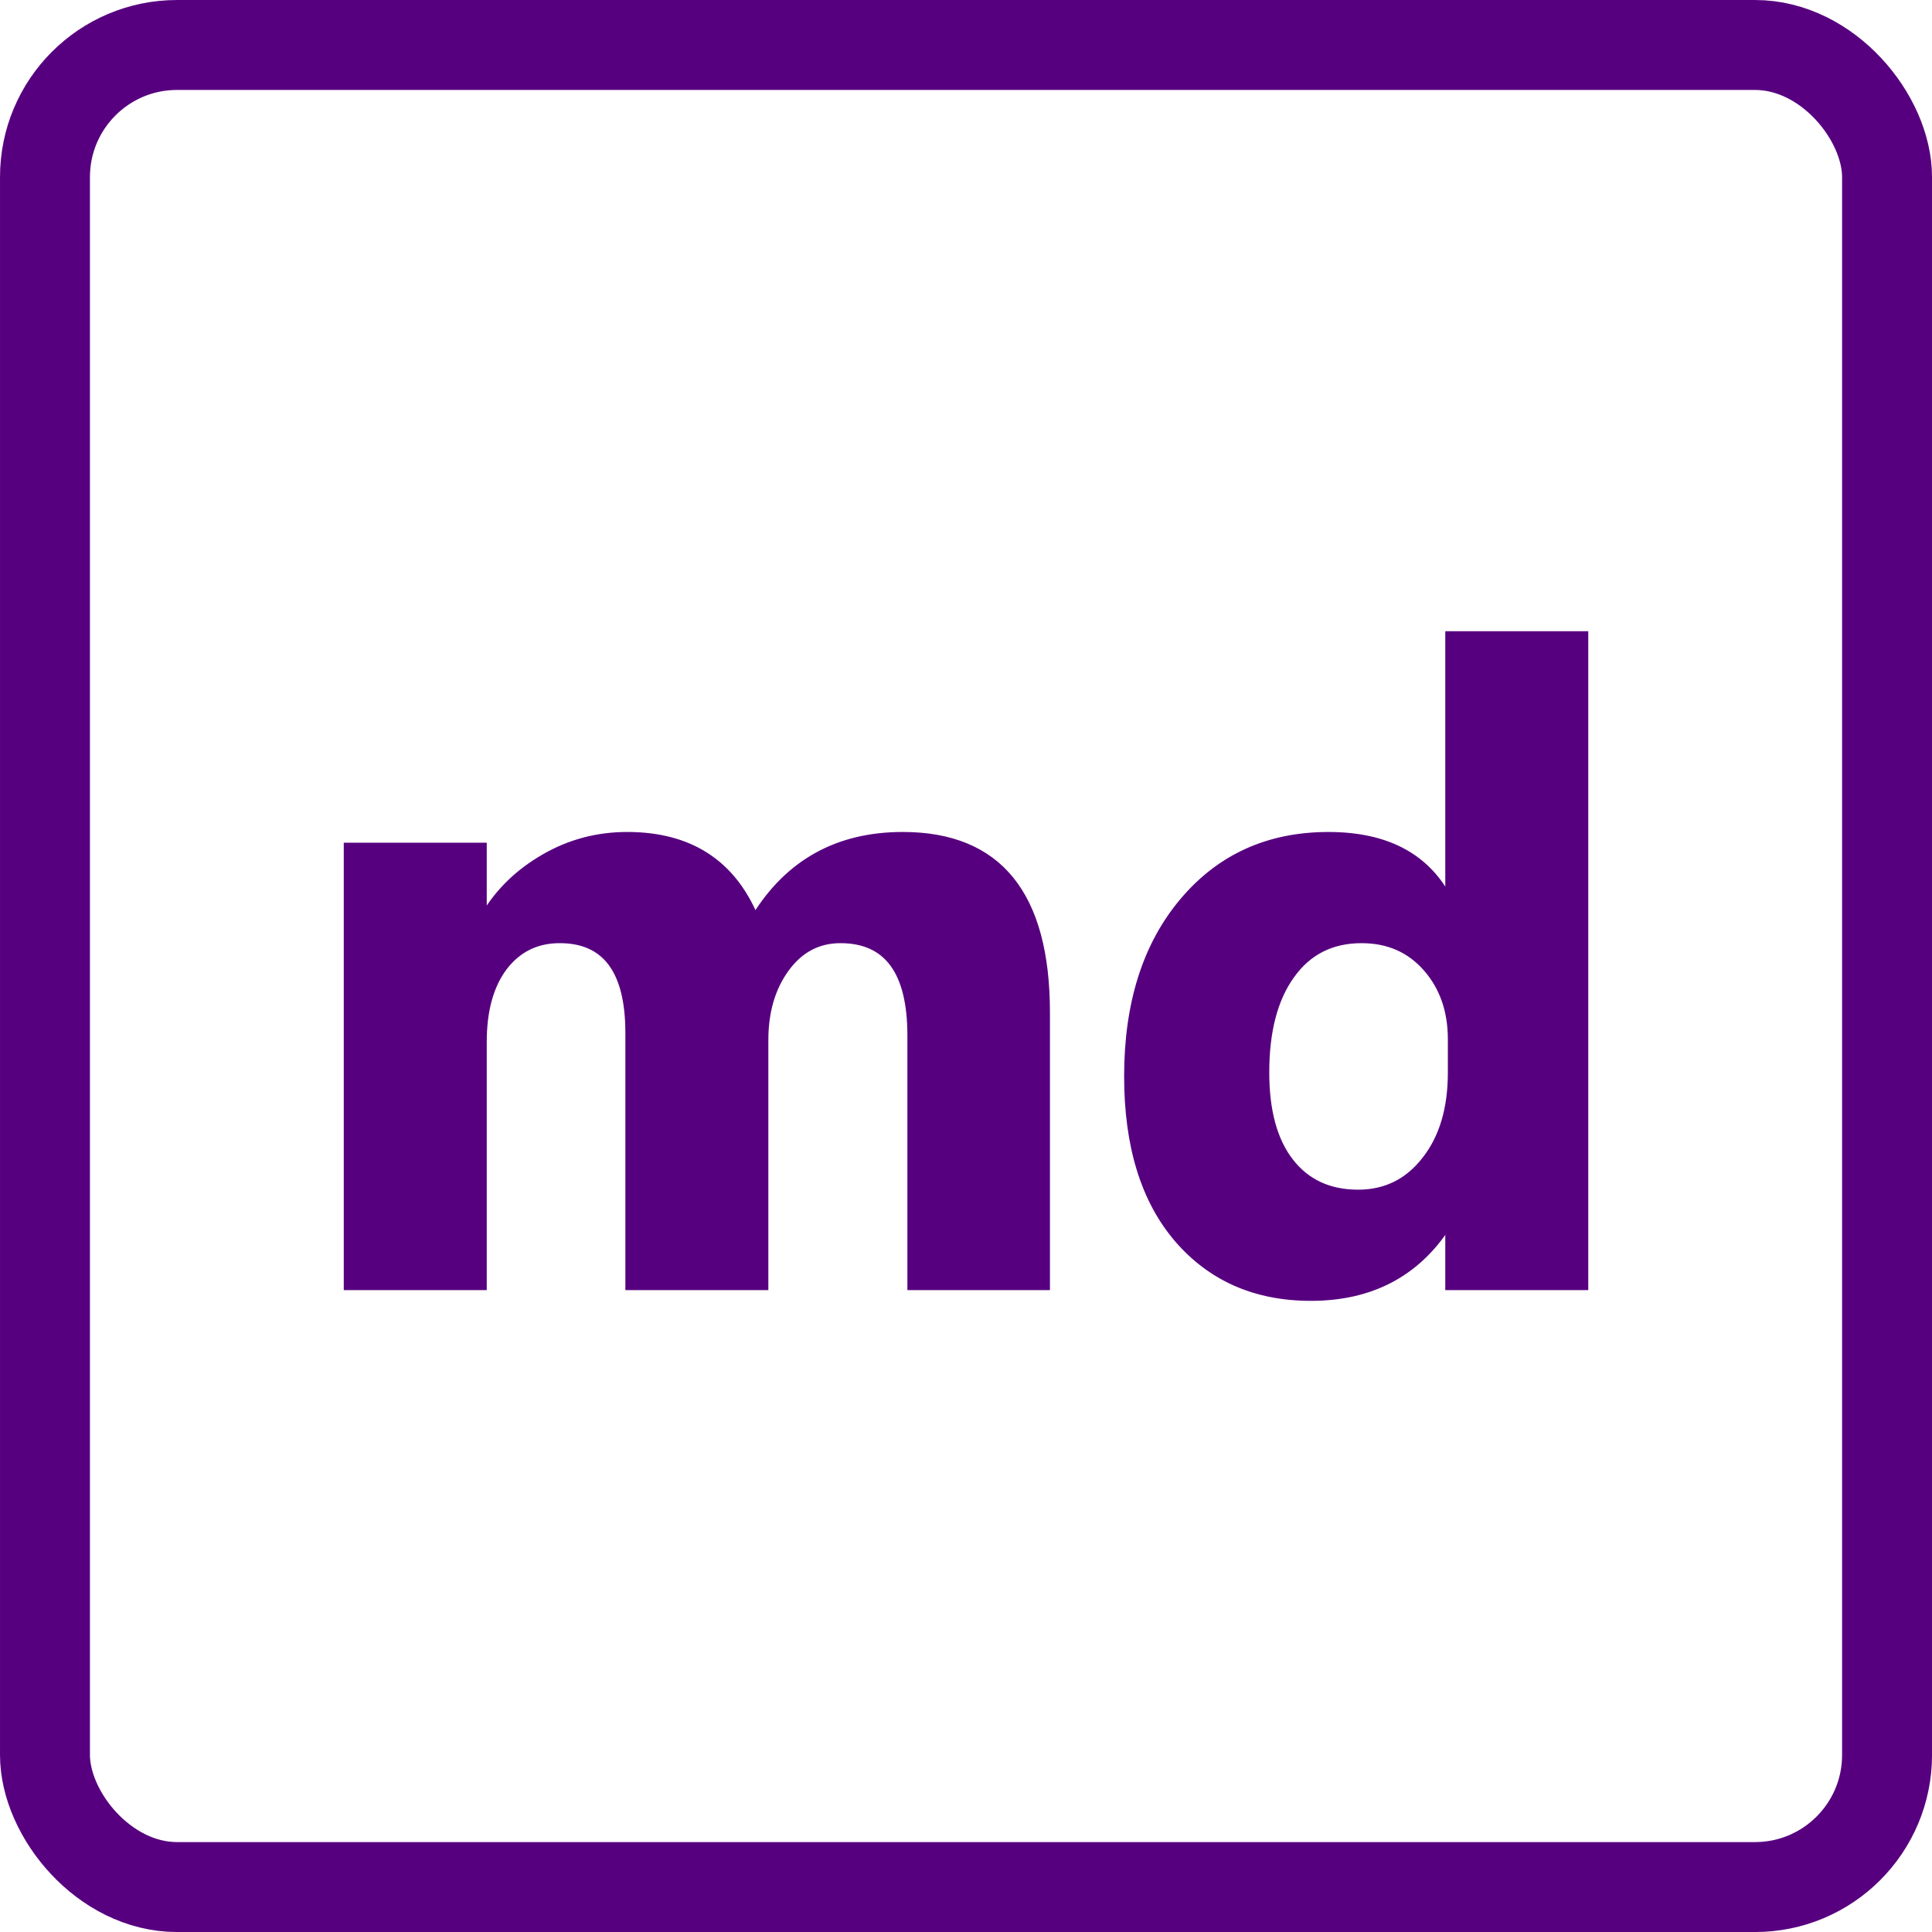
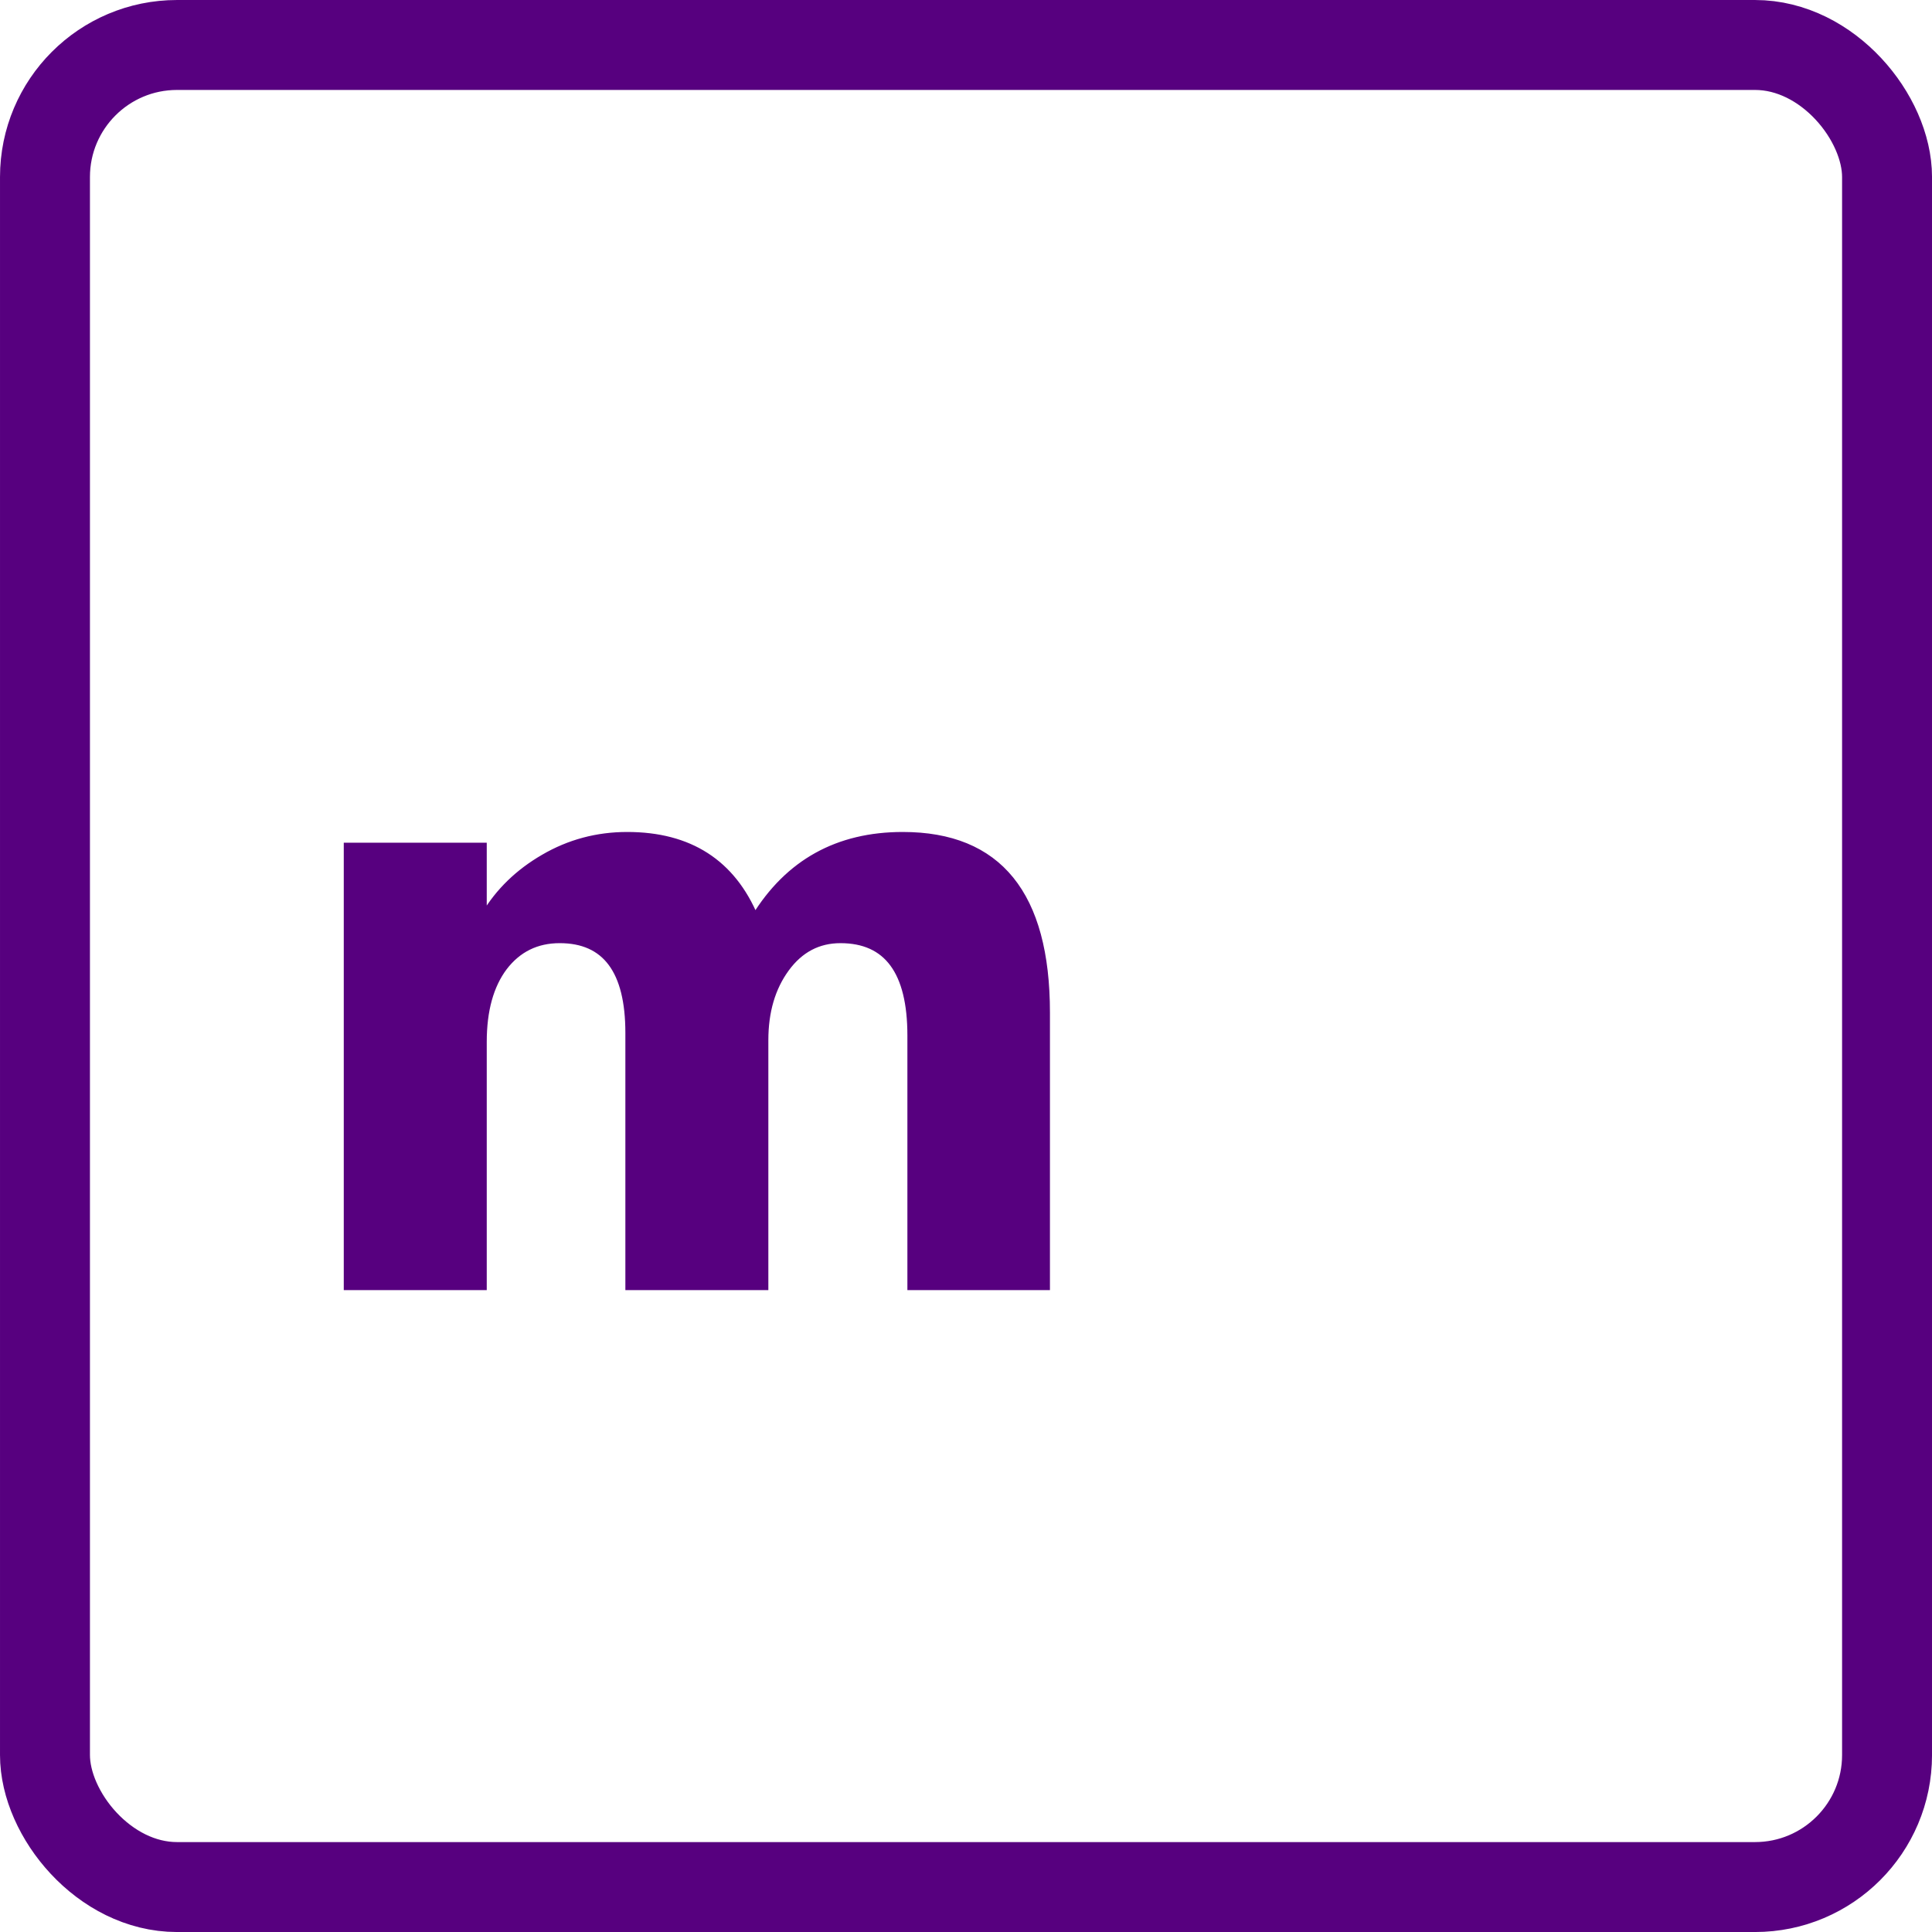
<svg xmlns="http://www.w3.org/2000/svg" width="1024" height="1024" version="1.1" viewBox="0 0 270.93 270.93">
  <g stroke="#57007f">
    <rect x="6.307" y="6.307" width="258.32" height="258.32" ry="18.517" fill="none" stroke-width="12.613" />
    <g transform="translate(-3.153 -35.505)" fill="#57007f" opacity=".999" style="shape-inside:url(#rect881)" aria-label="md">
      <path d="m149.89 215.92h-18.991v-35.209q0-13.444-9.887-13.444-4.702 0-7.657 4.039t-2.954 10.068v34.546h-19.051v-35.571q0-13.083-9.707-13.083-4.883 0-7.838 3.858-2.894 3.858-2.894 10.49v34.304h-19.051v-61.736h19.051v9.646h0.241q2.954-4.944 8.26-8.018 5.366-3.135 11.696-3.135 13.083 0 17.906 11.515 7.054-11.515 20.739-11.515 20.137 0 20.137 24.839z" />
-       <path d="m225.38 215.92h-19.051v-8.501h-0.241q-6.511 10.008-19.112 10.008-11.576 0-18.629-8.139-7.054-8.199-7.054-22.85 0-15.313 7.777-24.538 7.777-9.224 20.378-9.224 11.937 0 16.64 8.561h0.241v-36.716h19.051zm-18.69-30.024v-4.642q0-6.029-3.497-10.008t-9.104-3.979q-6.33 0-9.887 5.004-3.557 4.944-3.557 13.625 0 8.139 3.437 12.54t9.526 4.401q5.788 0 9.405-4.642 3.678-4.642 3.678-12.299z" />
    </g>
  </g>
</svg>